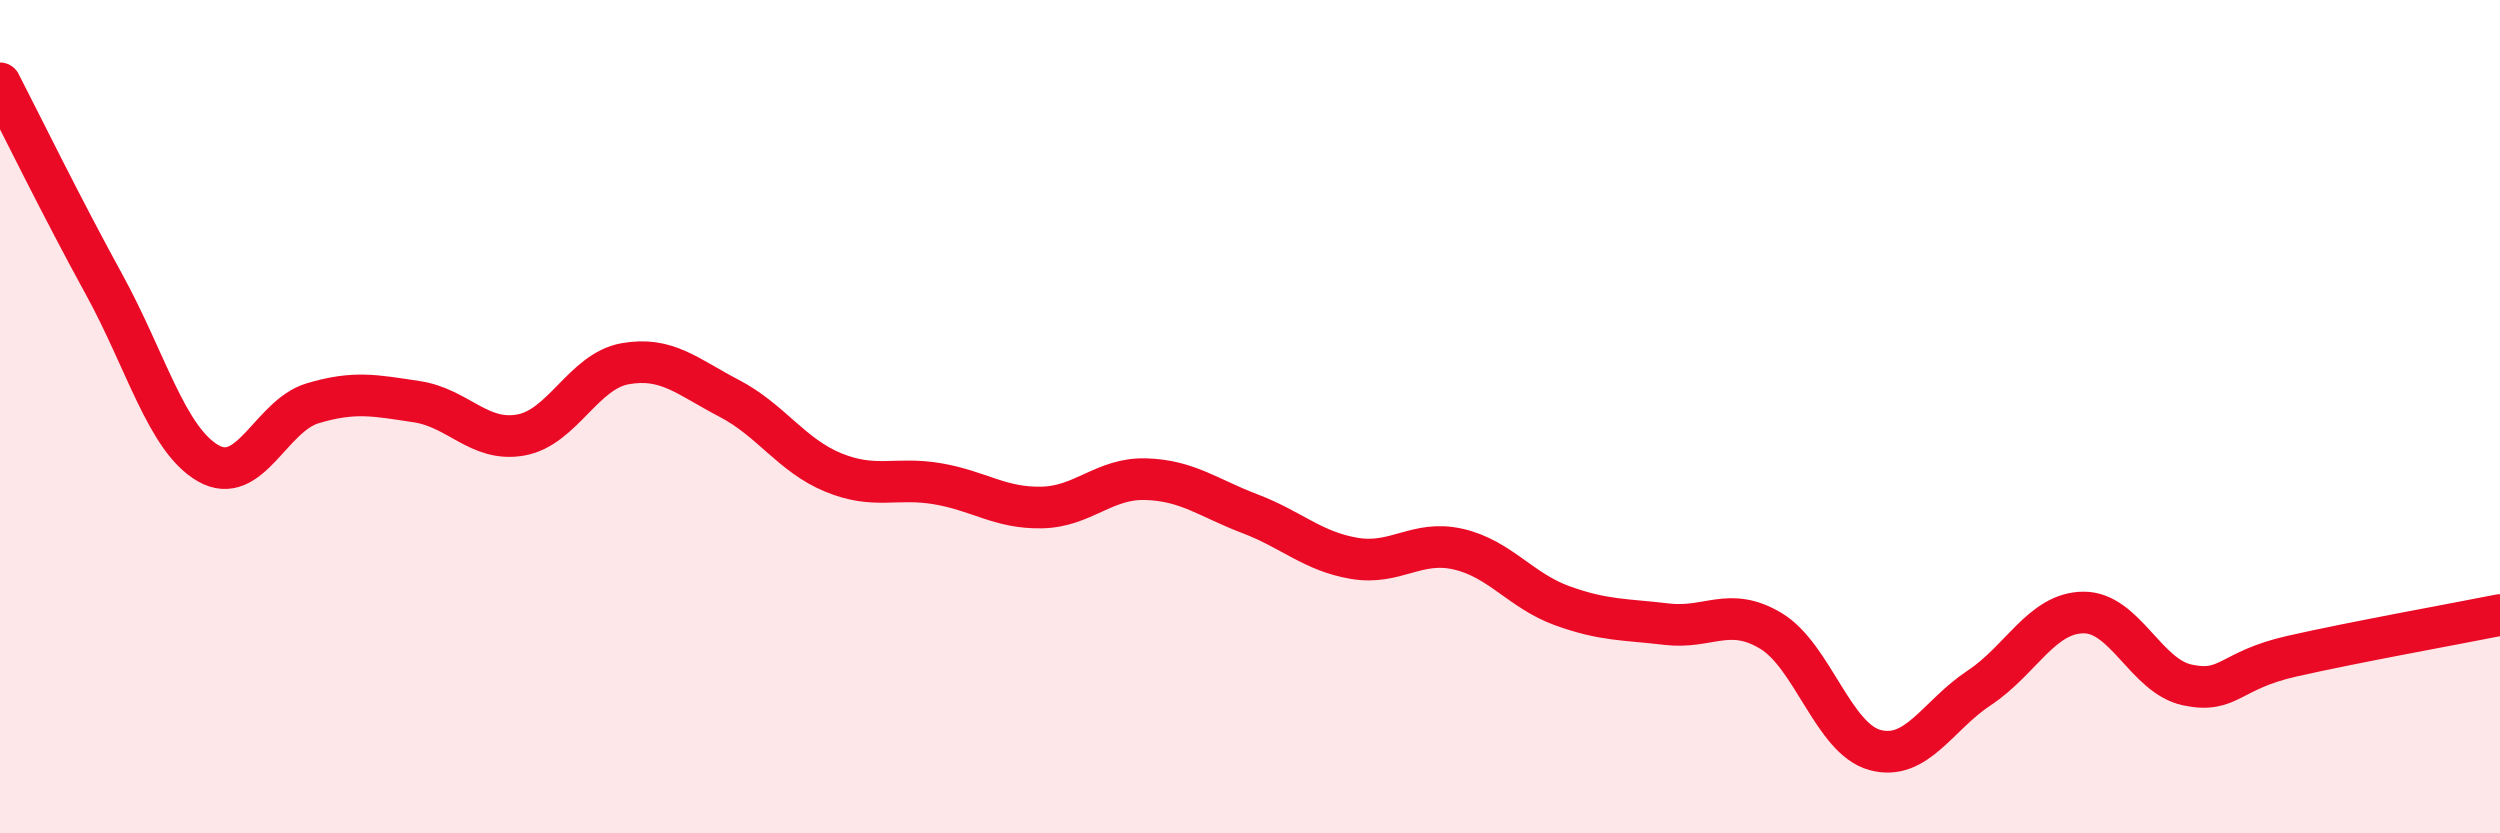
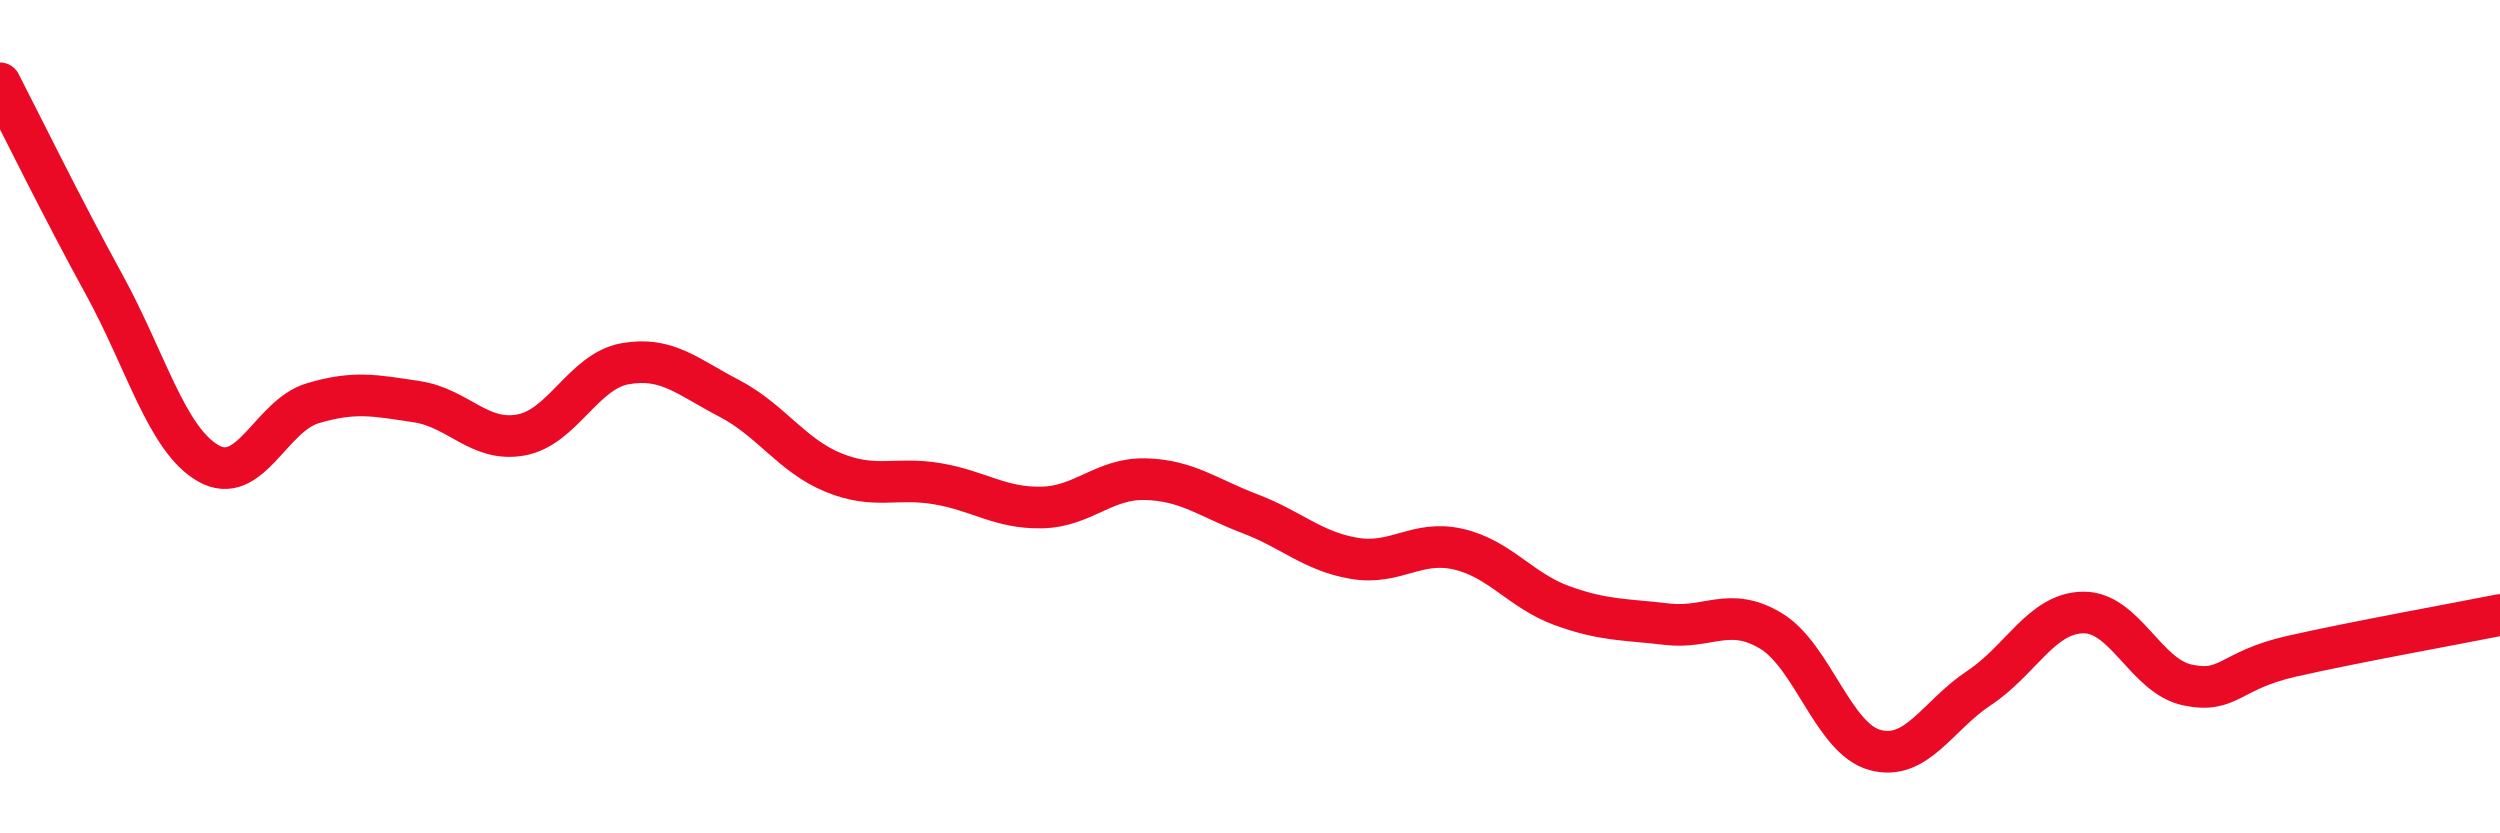
<svg xmlns="http://www.w3.org/2000/svg" width="60" height="20" viewBox="0 0 60 20">
-   <path d="M 0,2 C 0.5,2.97 1.5,5.01 2.5,6.83 C 3.5,8.65 4,10.55 5,11.12 C 6,11.69 6.5,9.98 7.5,9.68 C 8.5,9.38 9,9.49 10,9.64 C 11,9.79 11.5,10.62 12.5,10.44 C 13.5,10.26 14,8.91 15,8.73 C 16,8.55 16.5,9.04 17.5,9.56 C 18.5,10.08 19,10.93 20,11.34 C 21,11.75 21.5,11.44 22.5,11.61 C 23.5,11.78 24,12.2 25,12.18 C 26,12.16 26.5,11.47 27.5,11.5 C 28.5,11.53 29,11.95 30,12.33 C 31,12.71 31.5,13.23 32.5,13.4 C 33.5,13.57 34,12.95 35,13.18 C 36,13.41 36.5,14.18 37.5,14.54 C 38.5,14.9 39,14.86 40,14.98 C 41,15.1 41.5,14.54 42.5,15.14 C 43.5,15.74 44,17.73 45,18 C 46,18.27 46.5,17.17 47.5,16.51 C 48.5,15.85 49,14.71 50,14.7 C 51,14.69 51.5,16.23 52.5,16.44 C 53.5,16.65 53.5,16.09 55,15.75 C 56.5,15.41 59,14.96 60,14.76L60 20L0 20Z" fill="#EB0A25" opacity="0.1" stroke-linecap="round" stroke-linejoin="round" />
  <path d="M 0,2 C 0.5,2.97 1.5,5.01 2.5,6.83 C 3.5,8.65 4,10.55 5,11.12 C 6,11.69 6.5,9.98 7.5,9.68 C 8.5,9.38 9,9.49 10,9.64 C 11,9.79 11.5,10.62 12.5,10.44 C 13.5,10.26 14,8.91 15,8.73 C 16,8.55 16.5,9.04 17.5,9.56 C 18.5,10.08 19,10.93 20,11.34 C 21,11.75 21.5,11.44 22.5,11.61 C 23.5,11.78 24,12.2 25,12.18 C 26,12.16 26.5,11.47 27.5,11.5 C 28.5,11.53 29,11.95 30,12.33 C 31,12.71 31.5,13.23 32.5,13.4 C 33.5,13.57 34,12.95 35,13.18 C 36,13.41 36.5,14.18 37.5,14.54 C 38.5,14.9 39,14.86 40,14.98 C 41,15.1 41.5,14.54 42.5,15.14 C 43.5,15.74 44,17.73 45,18 C 46,18.27 46.5,17.17 47.5,16.51 C 48.5,15.85 49,14.71 50,14.7 C 51,14.69 51.5,16.23 52.5,16.44 C 53.5,16.65 53.5,16.09 55,15.75 C 56.5,15.41 59,14.96 60,14.76" stroke="#EB0A25" stroke-width="1" fill="none" stroke-linecap="round" stroke-linejoin="round" />
</svg>